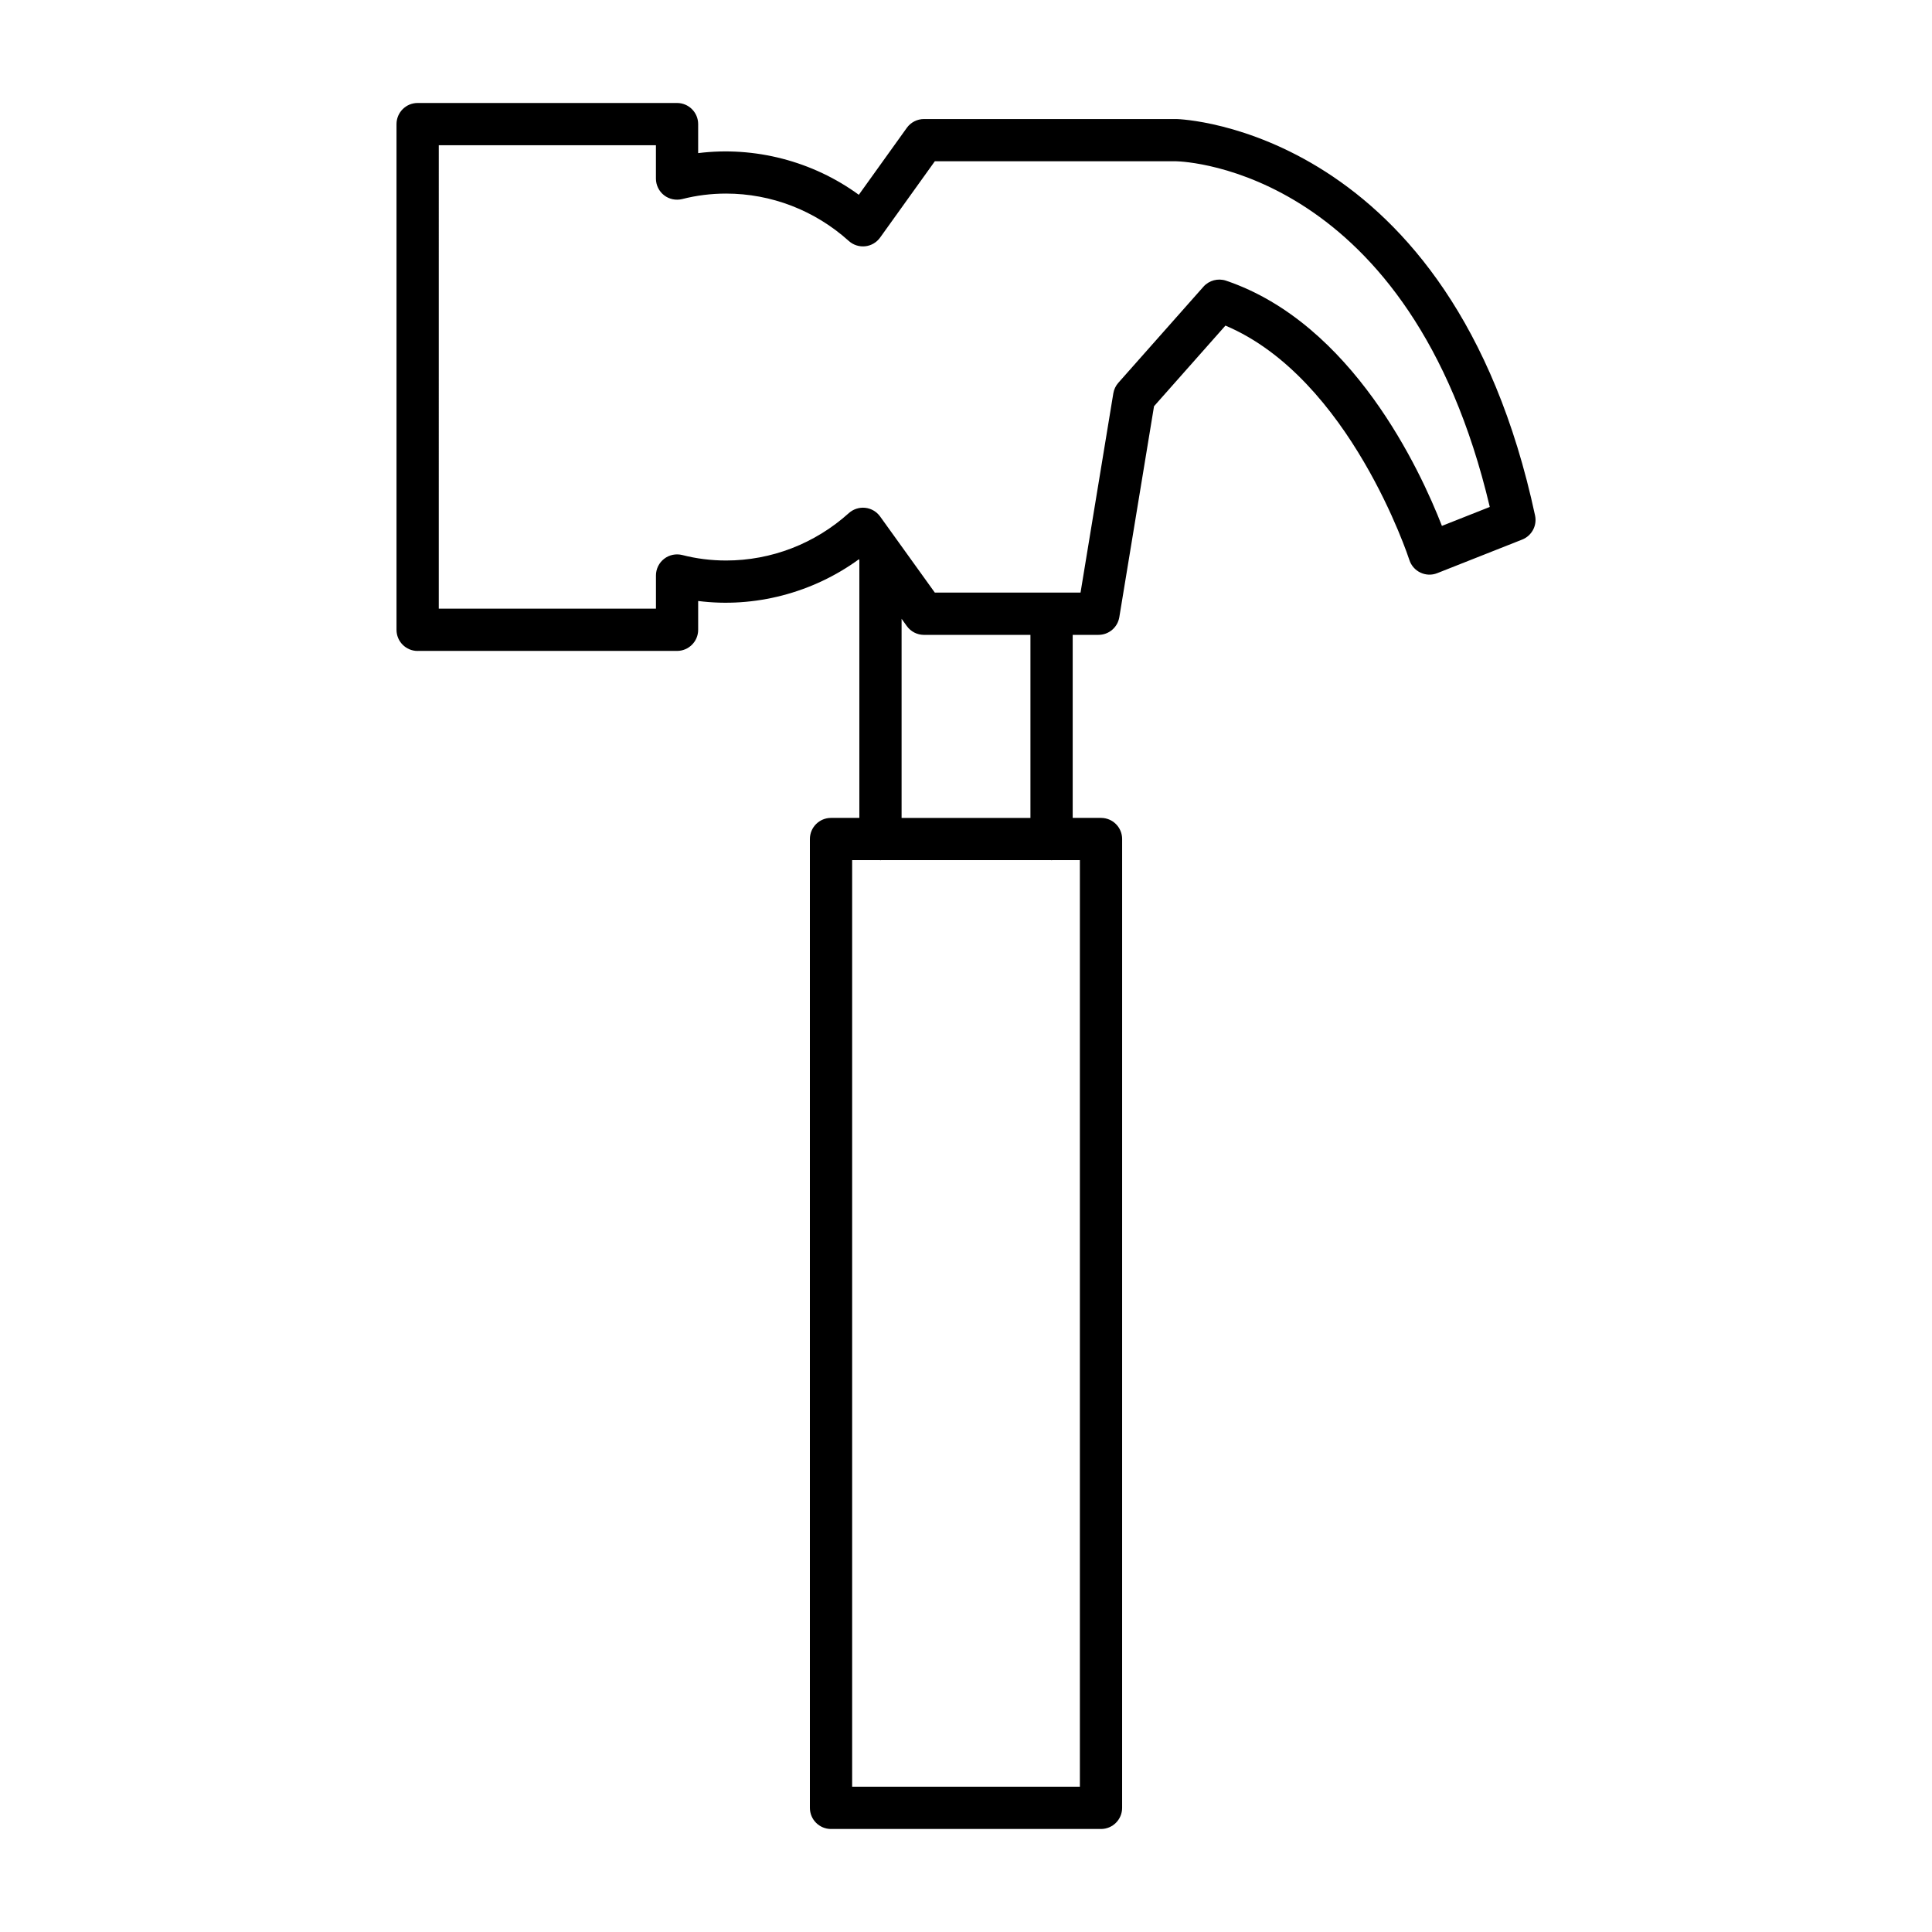
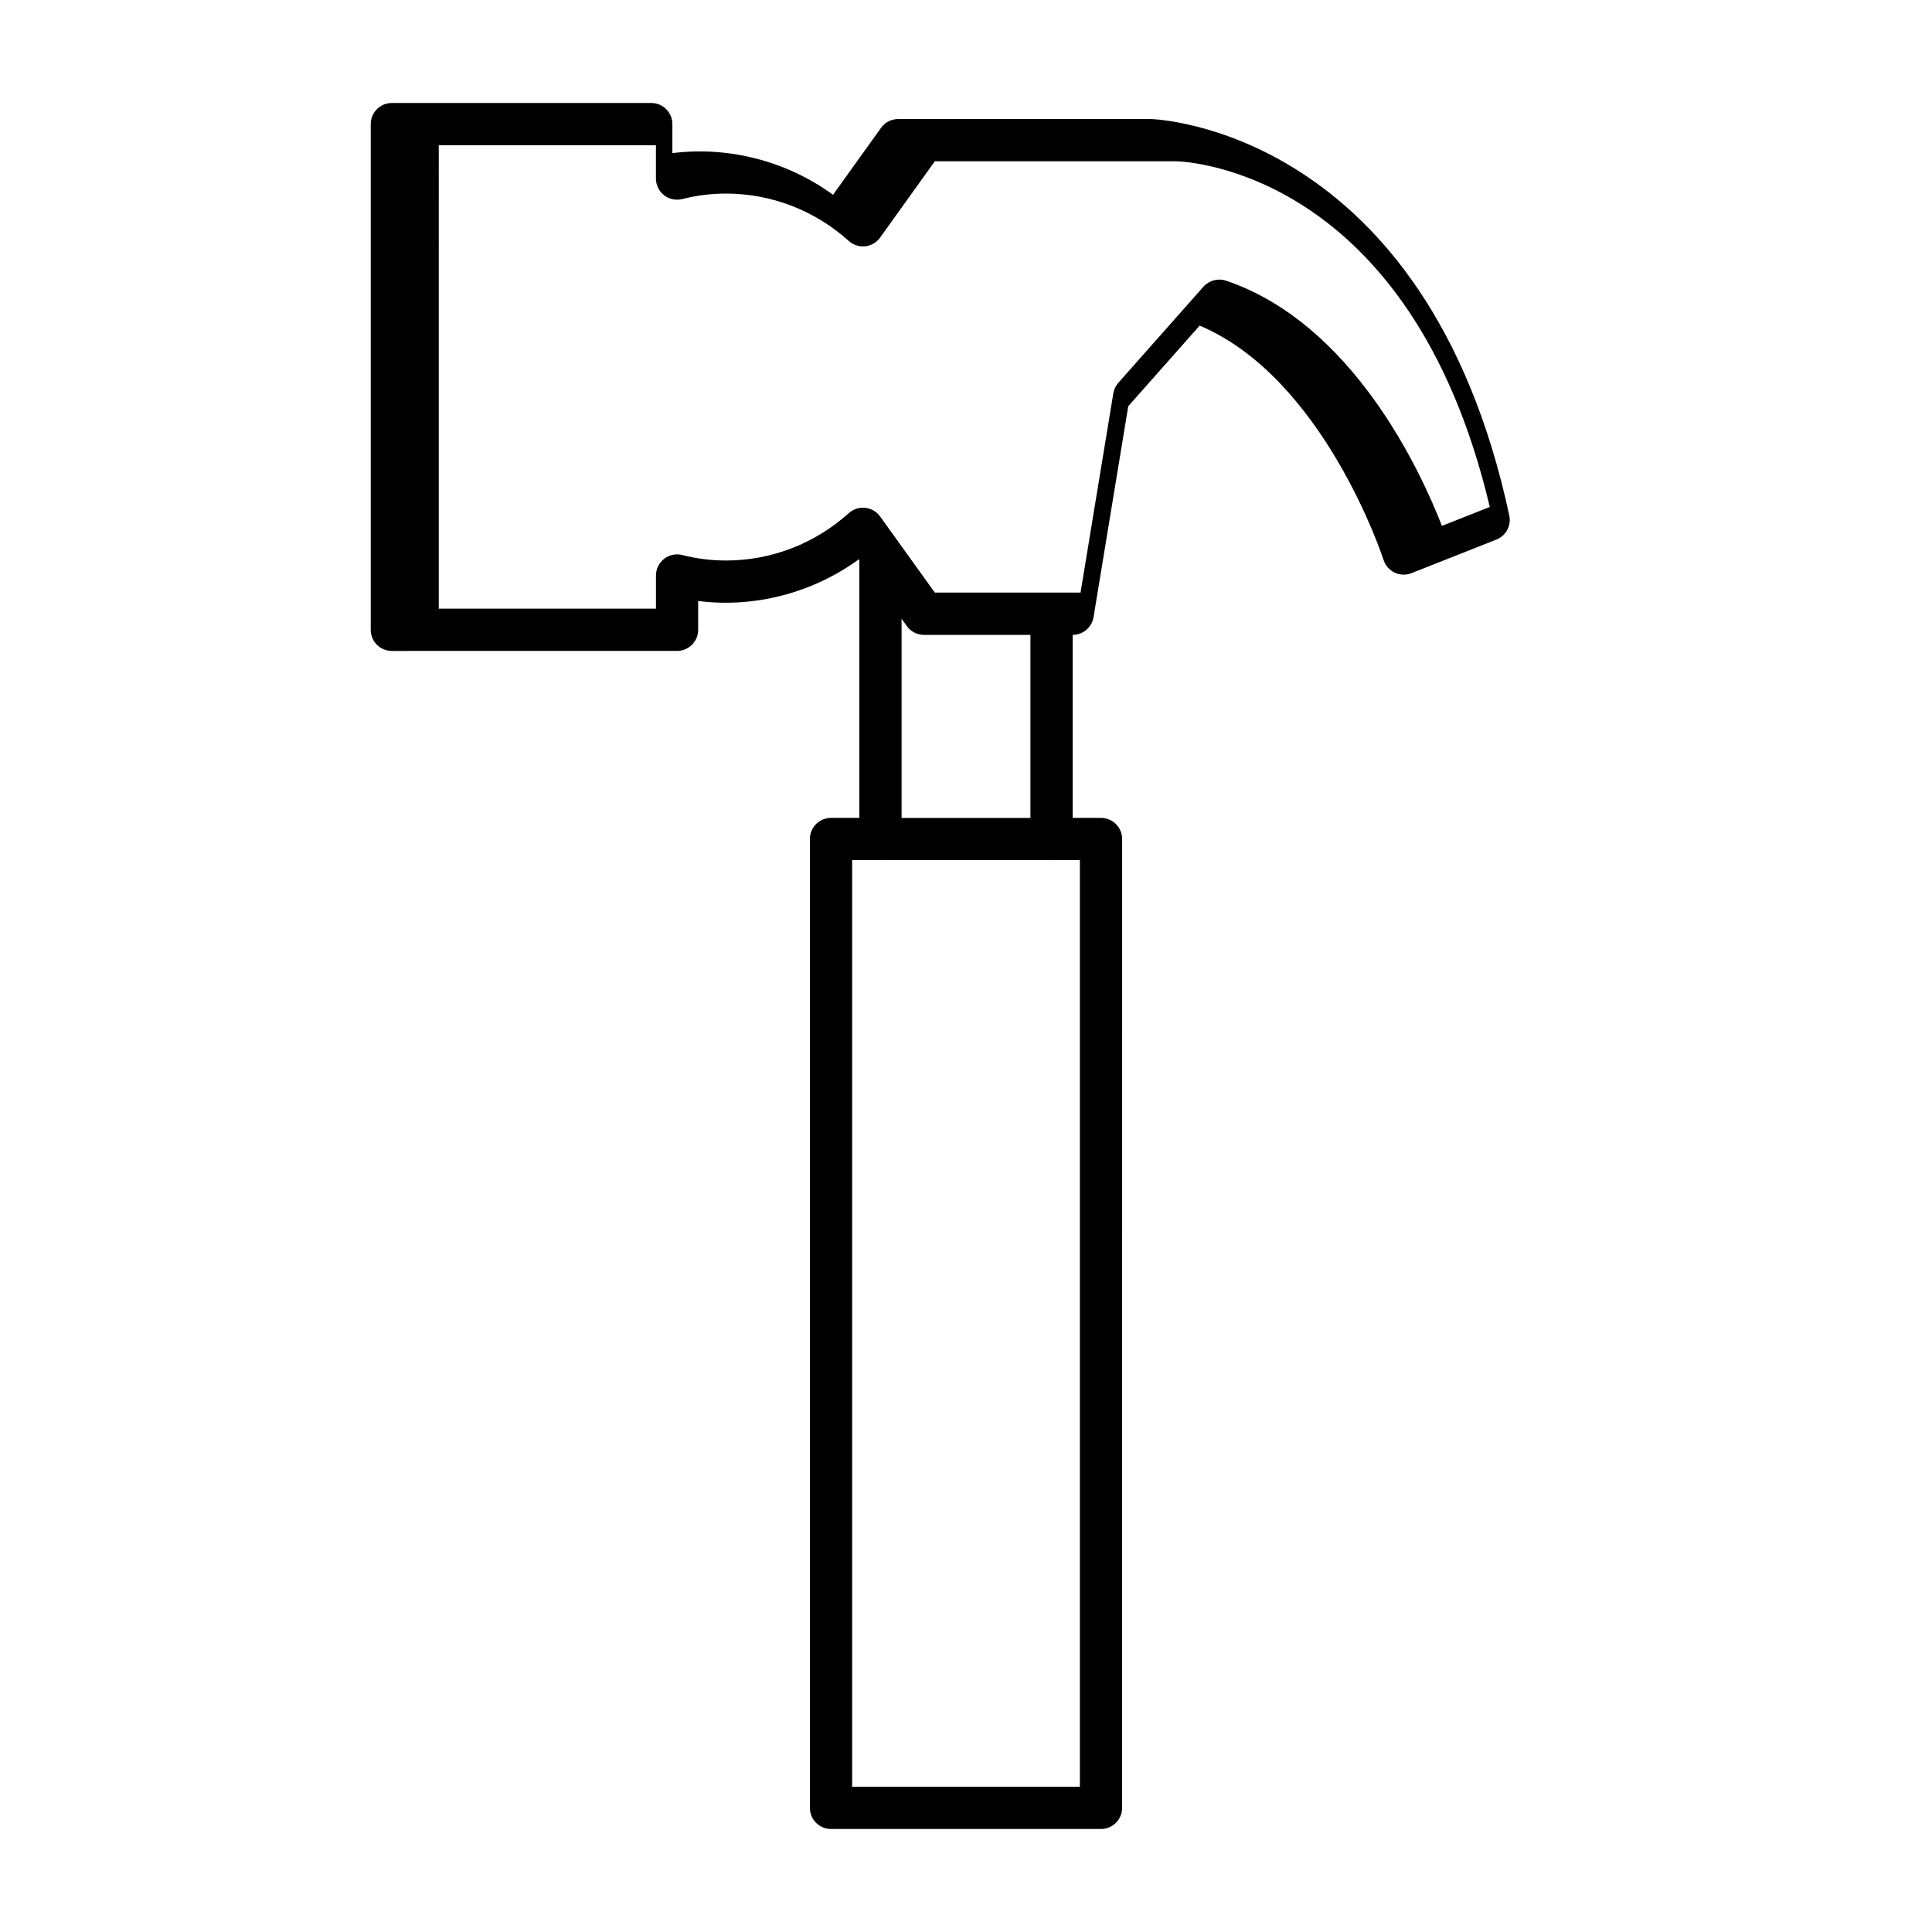
<svg xmlns="http://www.w3.org/2000/svg" fill="#000000" width="800px" height="800px" version="1.1" viewBox="144 144 512 512">
-   <path d="m254.68 316.5h68.742c3.09 0 5.598-2.504 5.598-5.598v-7.633c14.875 1.902 30.367-2.125 42.59-11.055l0.125 0.176v68.359l-7.508 0.004c-3.09 0-5.598 2.504-5.598 5.598v256.75c0 3.094 2.508 5.598 5.598 5.598h71.547c3.09 0 5.598-2.504 5.598-5.598l0.004-256.75c0-3.094-2.508-5.598-5.598-5.598h-7.504v-48.508h6.832c2.742 0 5.078-1.984 5.523-4.691l9.199-55.898 18.926-21.371c32.992 13.957 48.578 61.609 48.738 62.102 0.473 1.477 1.535 2.695 2.938 3.356 1.406 0.672 3.019 0.723 4.457 0.148l22.504-8.898c2.543-1.008 3.988-3.699 3.418-6.375-22.02-102.75-94.184-105.06-94.996-105.07h-66.953c-1.805 0-3.5 0.871-4.547 2.336l-12.719 17.738c-12.211-8.918-27.641-12.914-42.574-11.043v-7.688c0-3.094-2.508-5.598-5.598-5.598h-68.742c-3.09 0-5.598 2.504-5.598 5.598v134.02c0 3.098 2.508 5.598 5.598 5.598zm175.5 55.449v245.55h-60.352v-245.55h7.371c0.047 0 0.086 0.027 0.137 0.027 0.047 0 0.086-0.027 0.137-0.027h45.07c0.047 0 0.086 0.027 0.137 0.027 0.047 0 0.086-0.027 0.137-0.027zm-47.25-11.195v-52.766l1.383 1.926c1.051 1.465 2.746 2.336 4.547 2.336h28.215v48.508zm-122.65-178.27h57.547v8.844c0 1.727 0.797 3.363 2.164 4.422 1.363 1.059 3.144 1.414 4.82 1 3.754-0.961 7.66-1.449 11.602-1.449 11.988 0 23.539 4.461 32.527 12.559 1.184 1.066 2.781 1.574 4.348 1.406 1.586-0.168 3.019-1.012 3.945-2.301l14.504-20.227h63.965c2.562 0.059 62.047 2.477 83.105 91.609l-12.684 5.019c-5.727-14.723-23.699-53.633-57.207-64.984-2.117-0.707-4.488-0.094-5.984 1.59l-22.559 25.469c-0.699 0.793-1.16 1.762-1.332 2.805l-8.688 52.801h-38.613l-14.508-20.184c-0.934-1.289-2.363-2.121-3.945-2.289-1.57-0.164-3.16 0.344-4.34 1.406-8.988 8.098-20.539 12.559-32.527 12.559-3.961 0-7.859-0.488-11.594-1.449-1.672-0.422-3.457-0.066-4.824 1-1.367 1.059-2.168 2.691-2.168 4.422v8.789l-57.555 0.004z" />
+   <path d="m254.68 316.5h68.742c3.09 0 5.598-2.504 5.598-5.598v-7.633c14.875 1.902 30.367-2.125 42.59-11.055l0.125 0.176v68.359l-7.508 0.004c-3.09 0-5.598 2.504-5.598 5.598v256.75c0 3.094 2.508 5.598 5.598 5.598h71.547c3.09 0 5.598-2.504 5.598-5.598l0.004-256.75c0-3.094-2.508-5.598-5.598-5.598h-7.504v-48.508c2.742 0 5.078-1.984 5.523-4.691l9.199-55.898 18.926-21.371c32.992 13.957 48.578 61.609 48.738 62.102 0.473 1.477 1.535 2.695 2.938 3.356 1.406 0.672 3.019 0.723 4.457 0.148l22.504-8.898c2.543-1.008 3.988-3.699 3.418-6.375-22.02-102.75-94.184-105.06-94.996-105.07h-66.953c-1.805 0-3.5 0.871-4.547 2.336l-12.719 17.738c-12.211-8.918-27.641-12.914-42.574-11.043v-7.688c0-3.094-2.508-5.598-5.598-5.598h-68.742c-3.09 0-5.598 2.504-5.598 5.598v134.02c0 3.098 2.508 5.598 5.598 5.598zm175.5 55.449v245.55h-60.352v-245.55h7.371c0.047 0 0.086 0.027 0.137 0.027 0.047 0 0.086-0.027 0.137-0.027h45.07c0.047 0 0.086 0.027 0.137 0.027 0.047 0 0.086-0.027 0.137-0.027zm-47.25-11.195v-52.766l1.383 1.926c1.051 1.465 2.746 2.336 4.547 2.336h28.215v48.508zm-122.65-178.27h57.547v8.844c0 1.727 0.797 3.363 2.164 4.422 1.363 1.059 3.144 1.414 4.82 1 3.754-0.961 7.66-1.449 11.602-1.449 11.988 0 23.539 4.461 32.527 12.559 1.184 1.066 2.781 1.574 4.348 1.406 1.586-0.168 3.019-1.012 3.945-2.301l14.504-20.227h63.965c2.562 0.059 62.047 2.477 83.105 91.609l-12.684 5.019c-5.727-14.723-23.699-53.633-57.207-64.984-2.117-0.707-4.488-0.094-5.984 1.59l-22.559 25.469c-0.699 0.793-1.16 1.762-1.332 2.805l-8.688 52.801h-38.613l-14.508-20.184c-0.934-1.289-2.363-2.121-3.945-2.289-1.57-0.164-3.16 0.344-4.34 1.406-8.988 8.098-20.539 12.559-32.527 12.559-3.961 0-7.859-0.488-11.594-1.449-1.672-0.422-3.457-0.066-4.824 1-1.367 1.059-2.168 2.691-2.168 4.422v8.789l-57.555 0.004z" />
</svg>